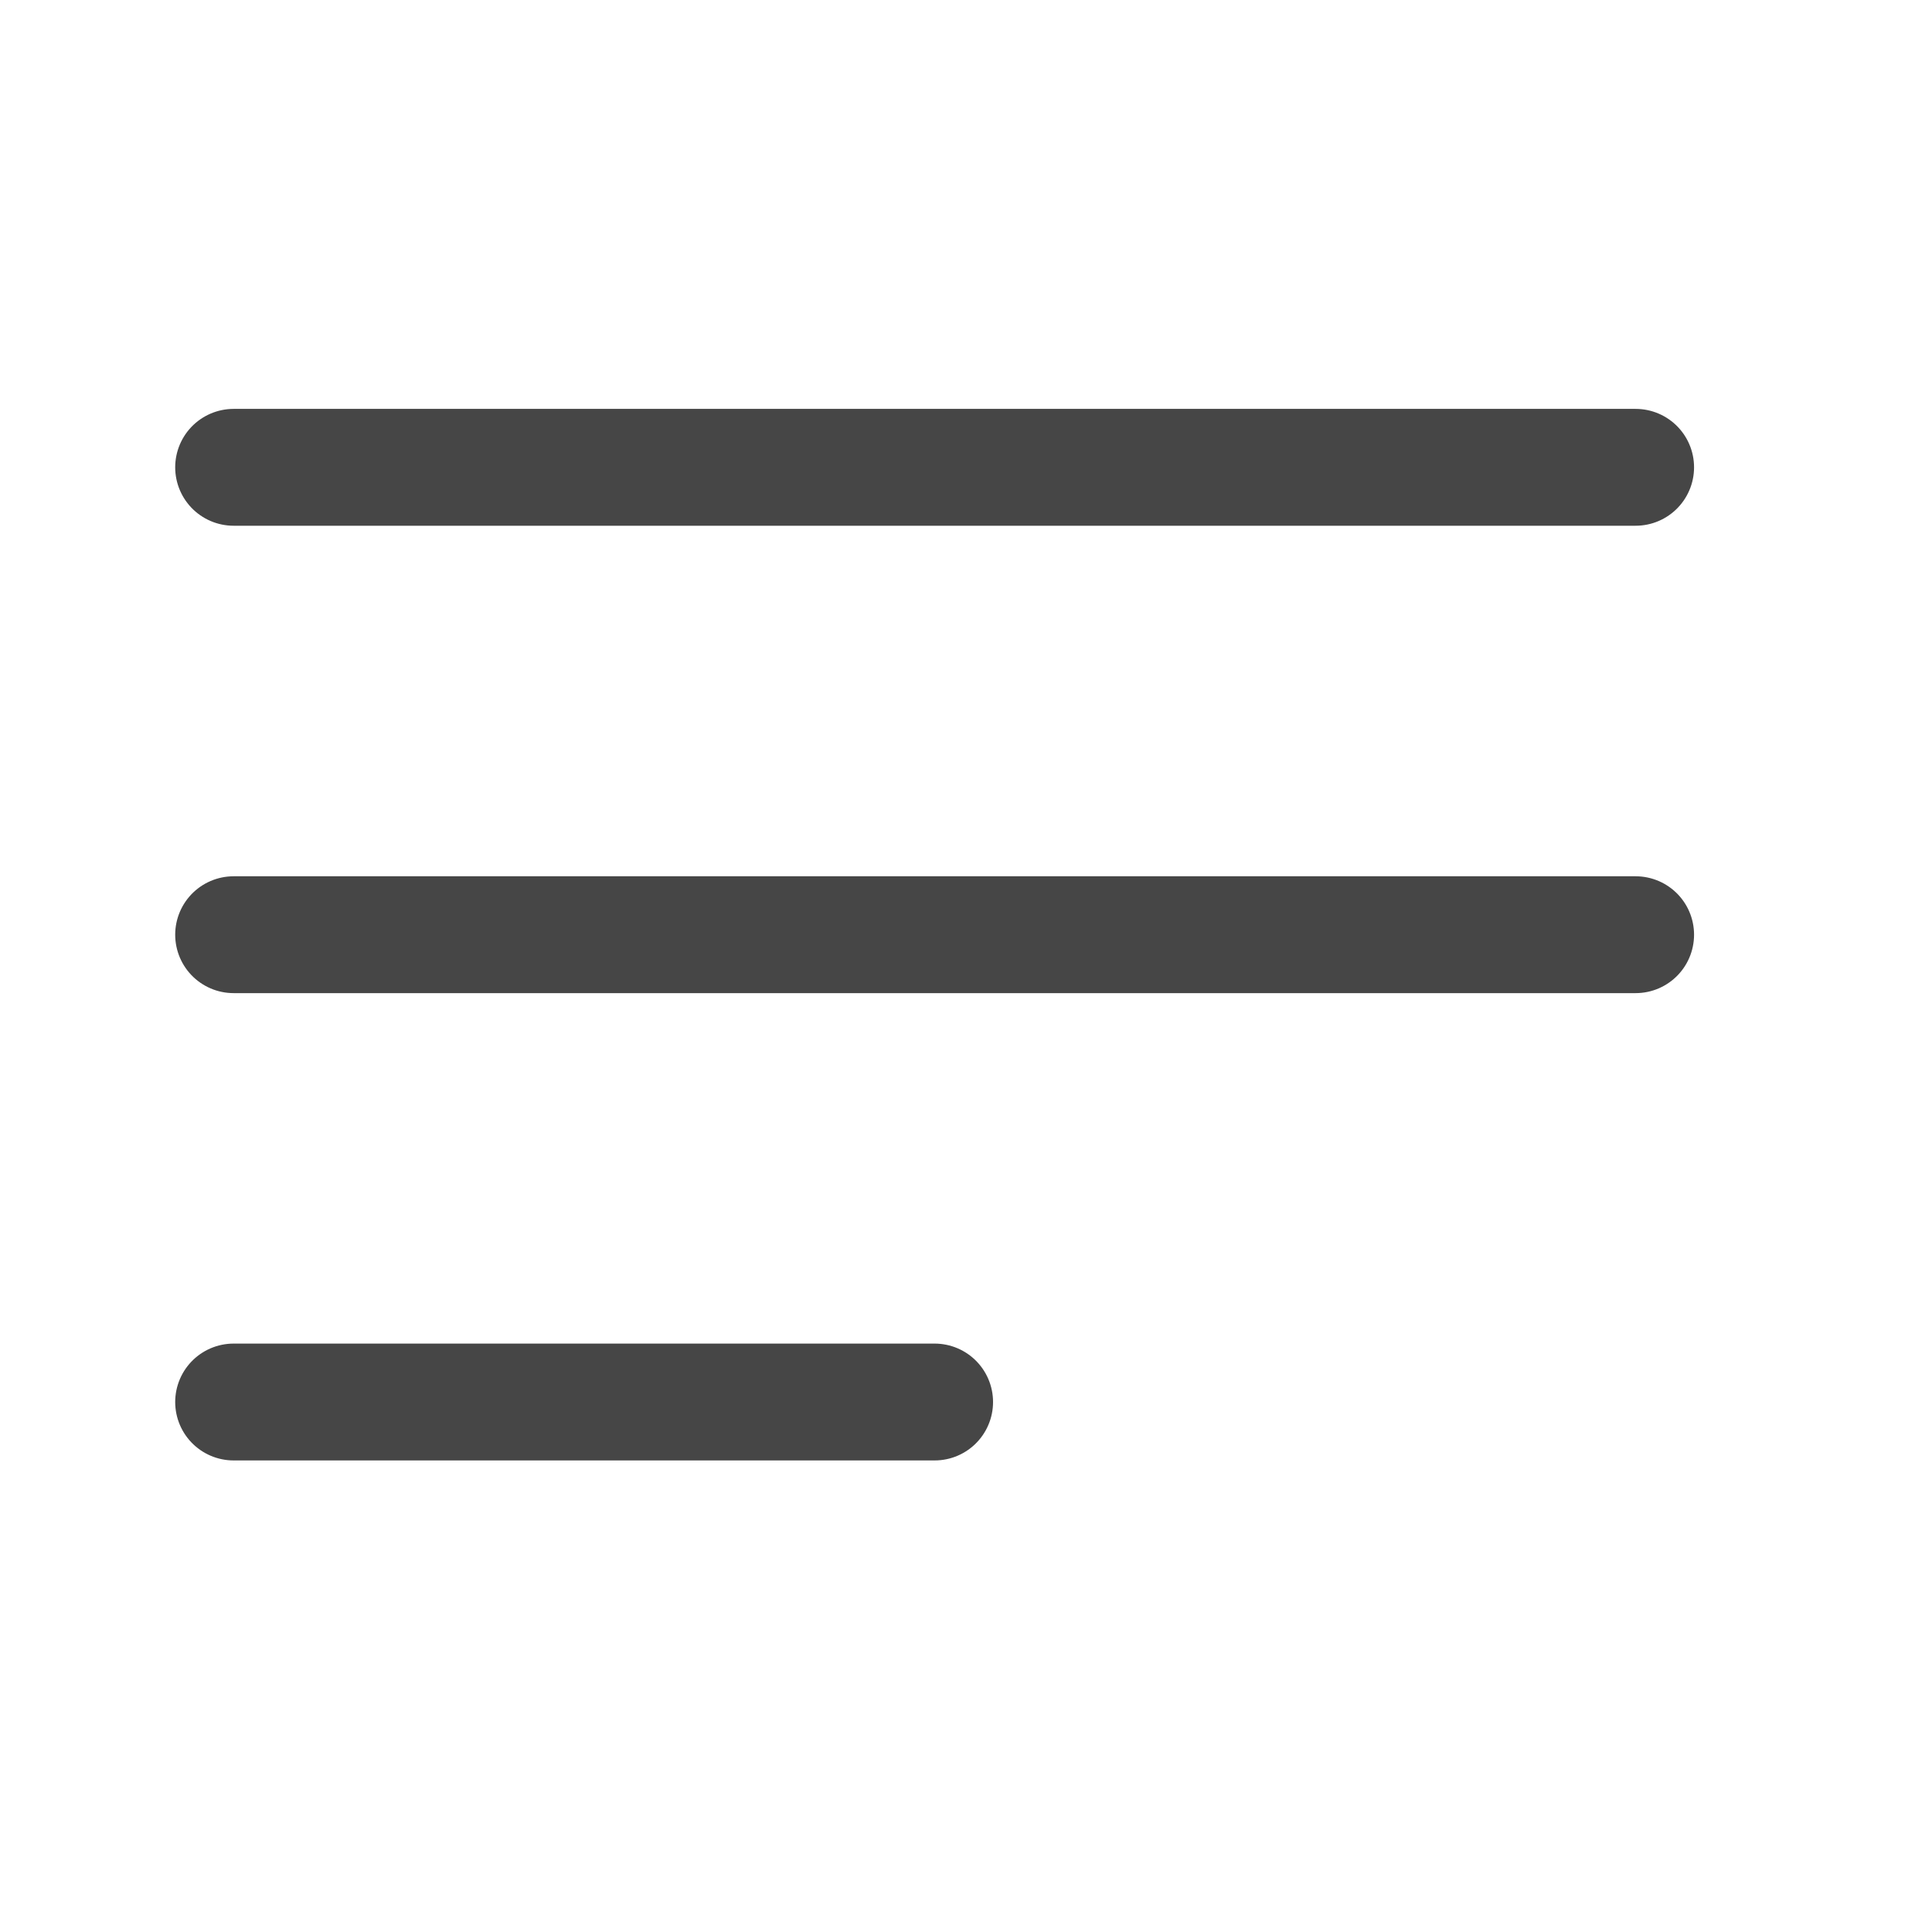
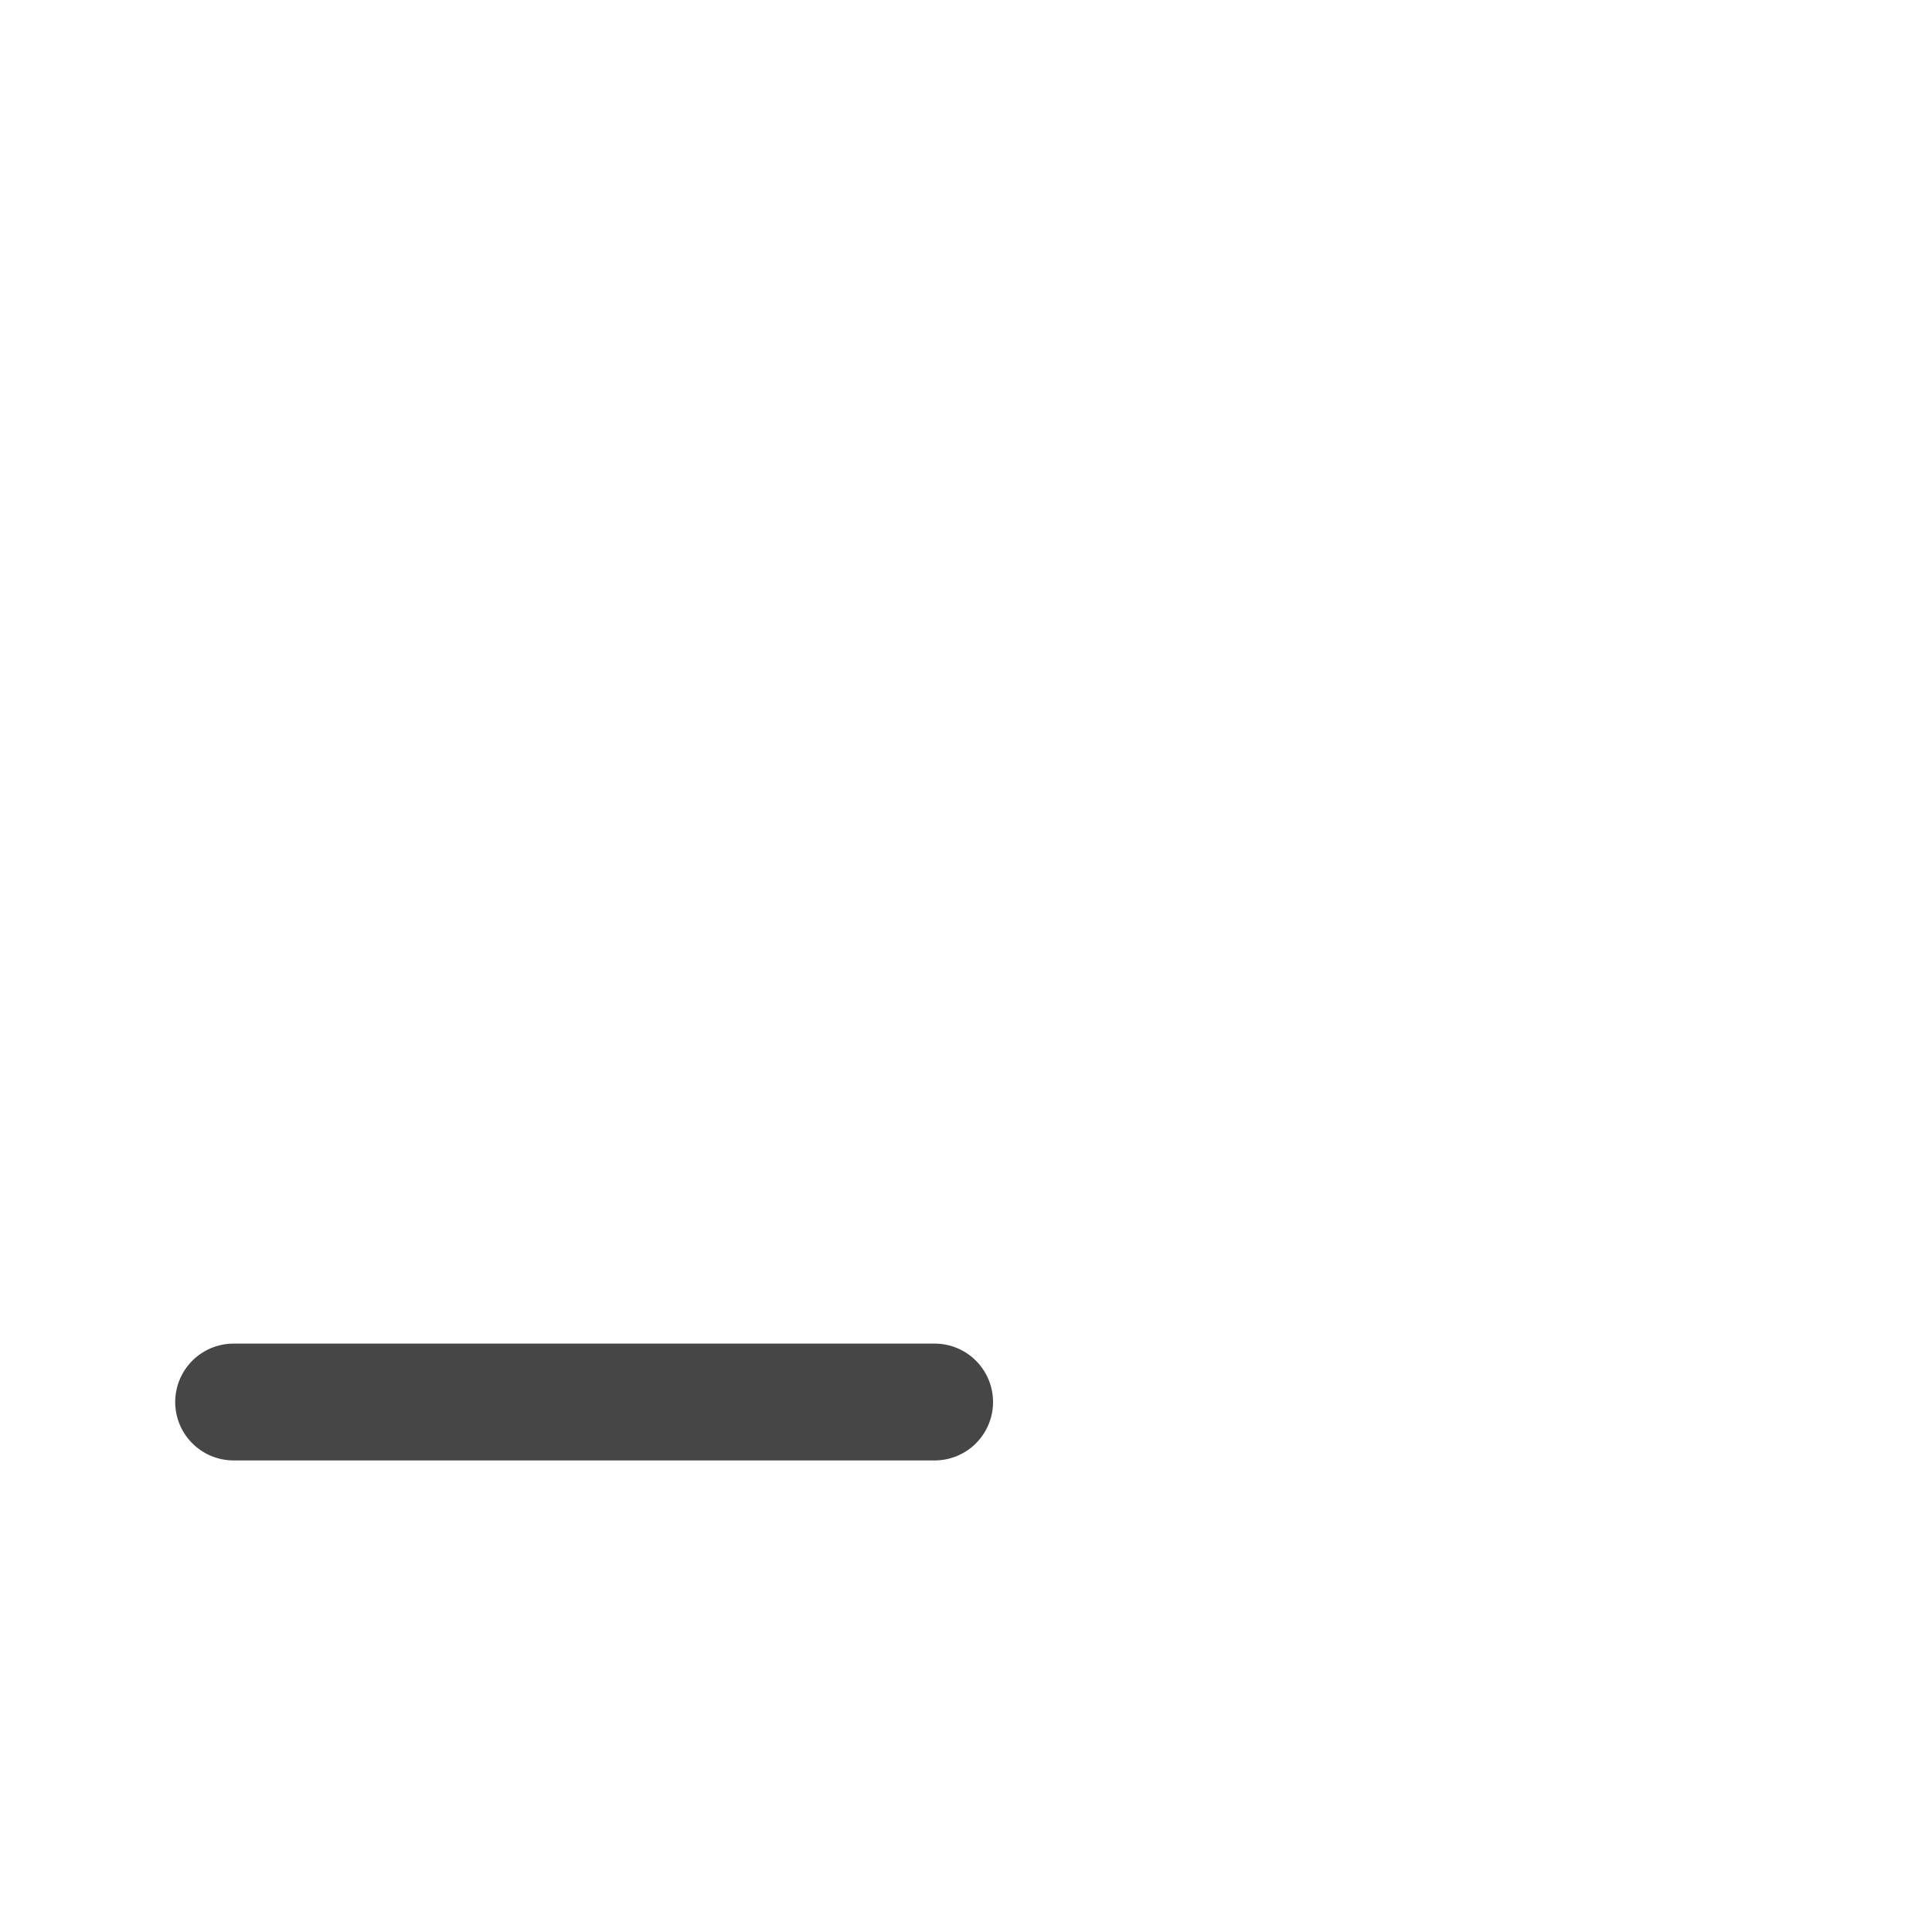
<svg xmlns="http://www.w3.org/2000/svg" width="25" height="25" viewBox="0 0 25 25" fill="none">
-   <path d="M21.165 6.047H3.023" stroke="#464646" stroke-width="1.512" stroke-linecap="round" />
-   <path d="M21.165 12.095H3.023" stroke="#464646" stroke-width="1.512" stroke-linecap="round" />
  <path d="M12.094 18.142H3.023" stroke="#464646" stroke-width="1.512" stroke-linecap="round" />
</svg>